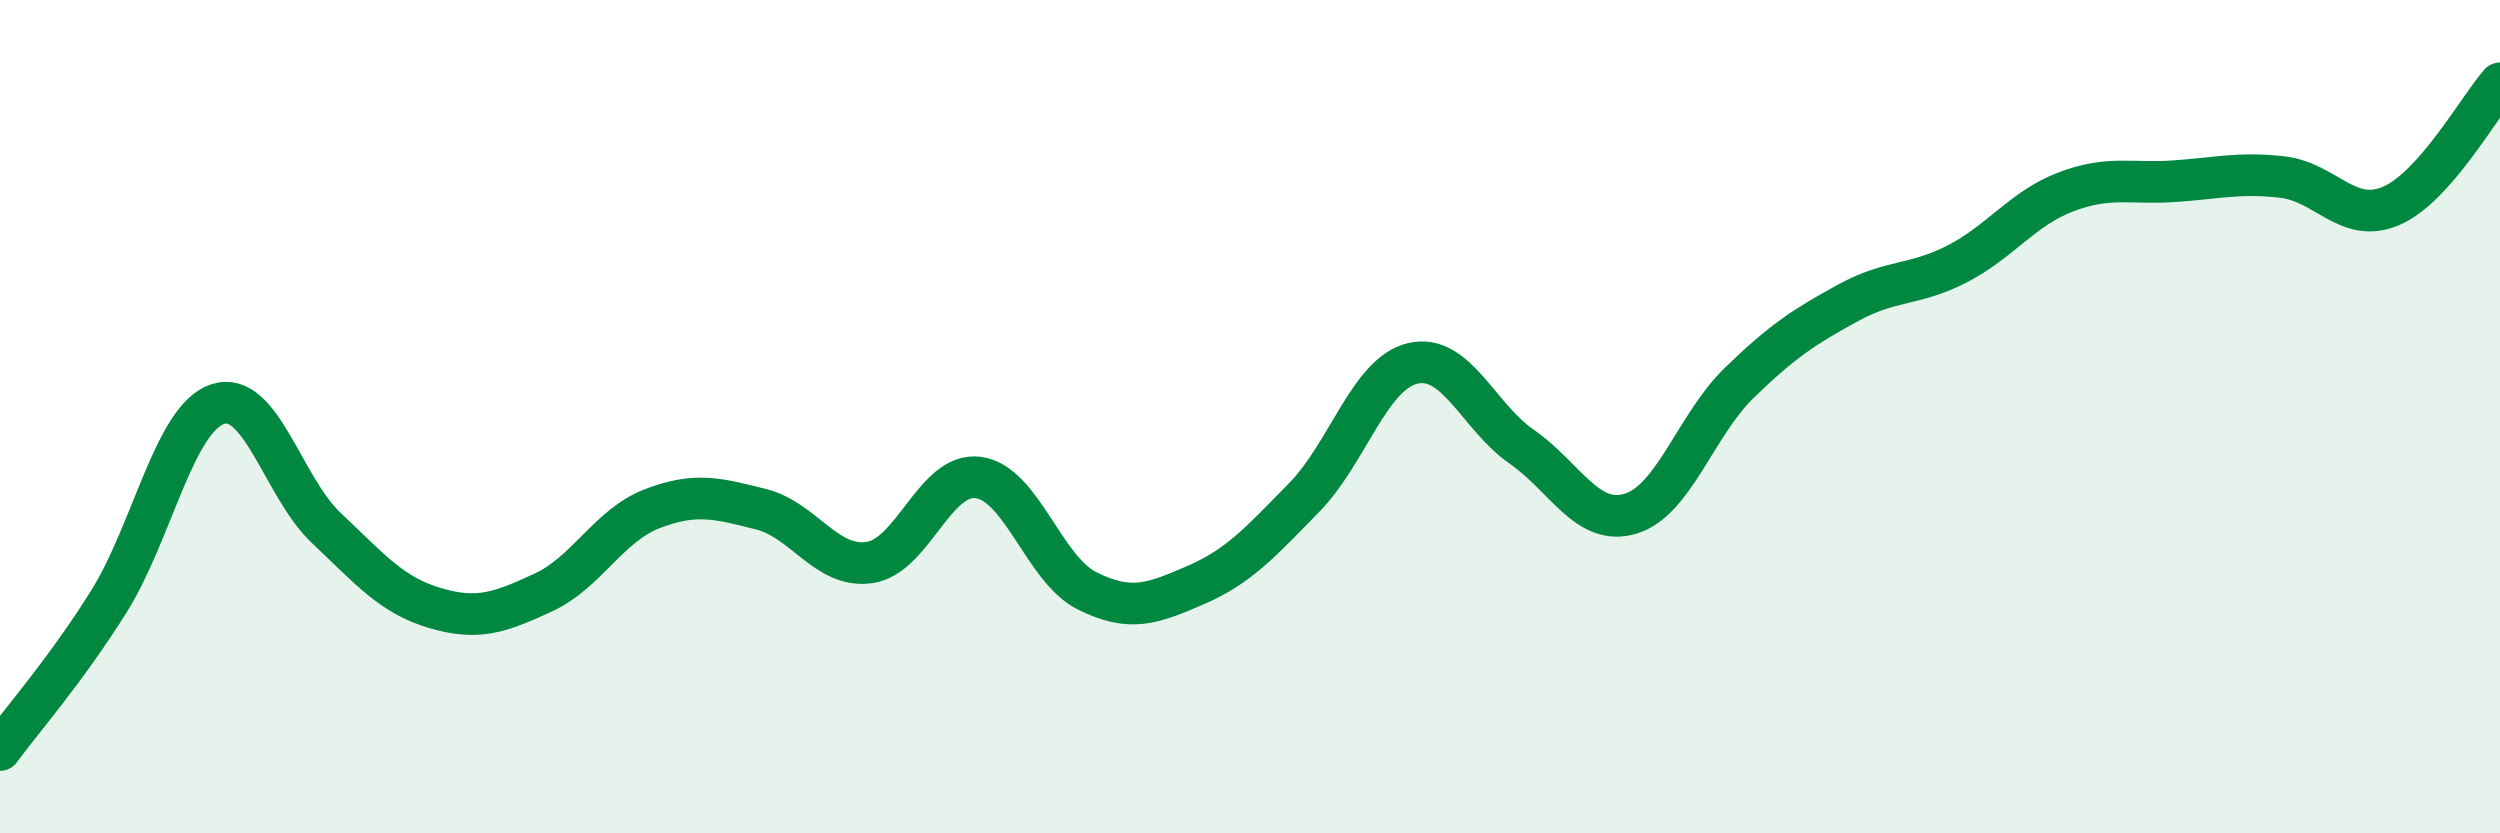
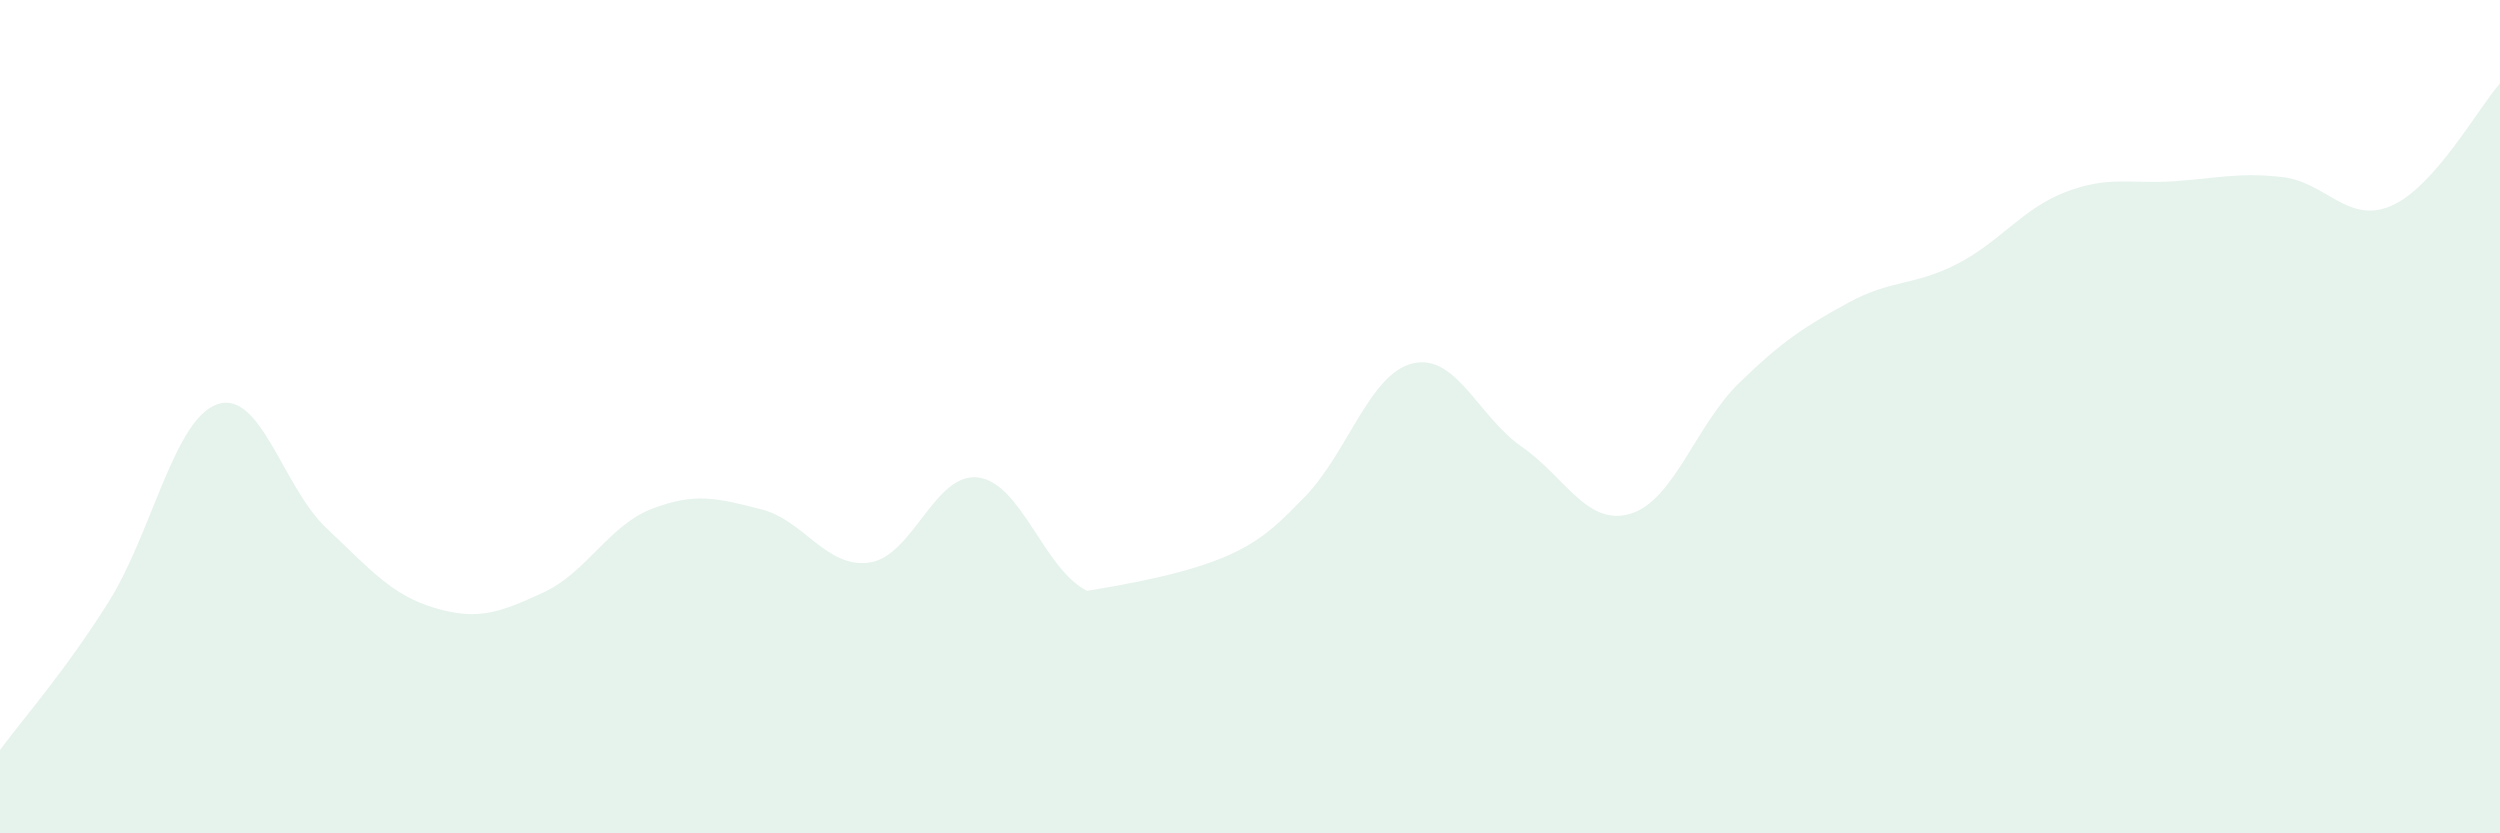
<svg xmlns="http://www.w3.org/2000/svg" width="60" height="20" viewBox="0 0 60 20">
-   <path d="M 0,18 C 0.52,17.29 1.57,16.1 2.61,14.44 C 3.65,12.78 4.18,10.05 5.22,9.7 C 6.26,9.35 6.79,11.69 7.83,12.67 C 8.87,13.65 9.39,14.28 10.43,14.59 C 11.47,14.9 12,14.7 13.04,14.22 C 14.08,13.74 14.61,12.61 15.65,12.21 C 16.69,11.81 17.22,11.96 18.26,12.22 C 19.3,12.48 19.83,13.65 20.87,13.5 C 21.91,13.35 22.44,11.32 23.48,11.46 C 24.52,11.6 25.05,13.66 26.09,14.18 C 27.13,14.7 27.66,14.49 28.7,14.04 C 29.74,13.59 30.26,13 31.3,11.94 C 32.34,10.88 32.87,8.96 33.91,8.72 C 34.95,8.48 35.48,10 36.52,10.72 C 37.56,11.44 38.09,12.64 39.13,12.33 C 40.17,12.02 40.7,10.2 41.74,9.19 C 42.78,8.18 43.31,7.84 44.35,7.27 C 45.39,6.7 45.92,6.87 46.96,6.34 C 48,5.81 48.53,5.01 49.57,4.61 C 50.61,4.21 51.13,4.42 52.17,4.35 C 53.21,4.28 53.74,4.13 54.78,4.25 C 55.82,4.37 56.35,5.39 57.39,4.94 C 58.43,4.49 59.48,2.59 60,2L60 20L0 20Z" fill="#008740" opacity="0.1" stroke-linecap="round" stroke-linejoin="round" />
-   <path d="M 0,18 C 0.52,17.29 1.57,16.1 2.61,14.44 C 3.65,12.78 4.18,10.05 5.22,9.7 C 6.26,9.35 6.79,11.69 7.83,12.67 C 8.87,13.65 9.39,14.28 10.43,14.59 C 11.47,14.9 12,14.7 13.04,14.22 C 14.08,13.74 14.61,12.61 15.65,12.21 C 16.69,11.81 17.22,11.96 18.26,12.22 C 19.3,12.48 19.83,13.65 20.87,13.5 C 21.91,13.35 22.44,11.32 23.48,11.46 C 24.52,11.6 25.05,13.66 26.09,14.18 C 27.13,14.7 27.66,14.49 28.7,14.04 C 29.74,13.59 30.26,13 31.3,11.94 C 32.34,10.88 32.87,8.96 33.91,8.72 C 34.95,8.48 35.48,10 36.52,10.72 C 37.56,11.44 38.09,12.64 39.13,12.33 C 40.17,12.02 40.7,10.2 41.74,9.19 C 42.78,8.18 43.31,7.84 44.35,7.27 C 45.39,6.7 45.92,6.87 46.96,6.34 C 48,5.81 48.53,5.01 49.57,4.61 C 50.61,4.21 51.13,4.42 52.17,4.35 C 53.21,4.28 53.74,4.13 54.78,4.25 C 55.82,4.37 56.35,5.39 57.39,4.94 C 58.43,4.49 59.48,2.59 60,2" stroke="#008740" stroke-width="1" fill="none" stroke-linecap="round" stroke-linejoin="round" />
+   <path d="M 0,18 C 0.52,17.29 1.57,16.1 2.61,14.44 C 3.65,12.78 4.18,10.05 5.22,9.7 C 6.26,9.35 6.79,11.69 7.83,12.67 C 8.87,13.65 9.39,14.28 10.43,14.59 C 11.47,14.9 12,14.7 13.04,14.22 C 14.08,13.74 14.61,12.61 15.65,12.21 C 16.69,11.81 17.22,11.96 18.26,12.22 C 19.3,12.48 19.83,13.65 20.87,13.5 C 21.91,13.35 22.44,11.32 23.48,11.46 C 24.52,11.6 25.05,13.66 26.09,14.18 C 29.74,13.59 30.26,13 31.3,11.94 C 32.34,10.88 32.87,8.96 33.91,8.72 C 34.95,8.48 35.48,10 36.52,10.72 C 37.56,11.44 38.09,12.64 39.13,12.33 C 40.17,12.02 40.7,10.2 41.74,9.19 C 42.78,8.18 43.31,7.84 44.35,7.27 C 45.39,6.7 45.92,6.87 46.96,6.34 C 48,5.81 48.53,5.01 49.57,4.61 C 50.61,4.21 51.13,4.42 52.17,4.35 C 53.21,4.28 53.74,4.13 54.78,4.25 C 55.82,4.37 56.35,5.39 57.39,4.94 C 58.43,4.49 59.48,2.59 60,2L60 20L0 20Z" fill="#008740" opacity="0.1" stroke-linecap="round" stroke-linejoin="round" />
</svg>